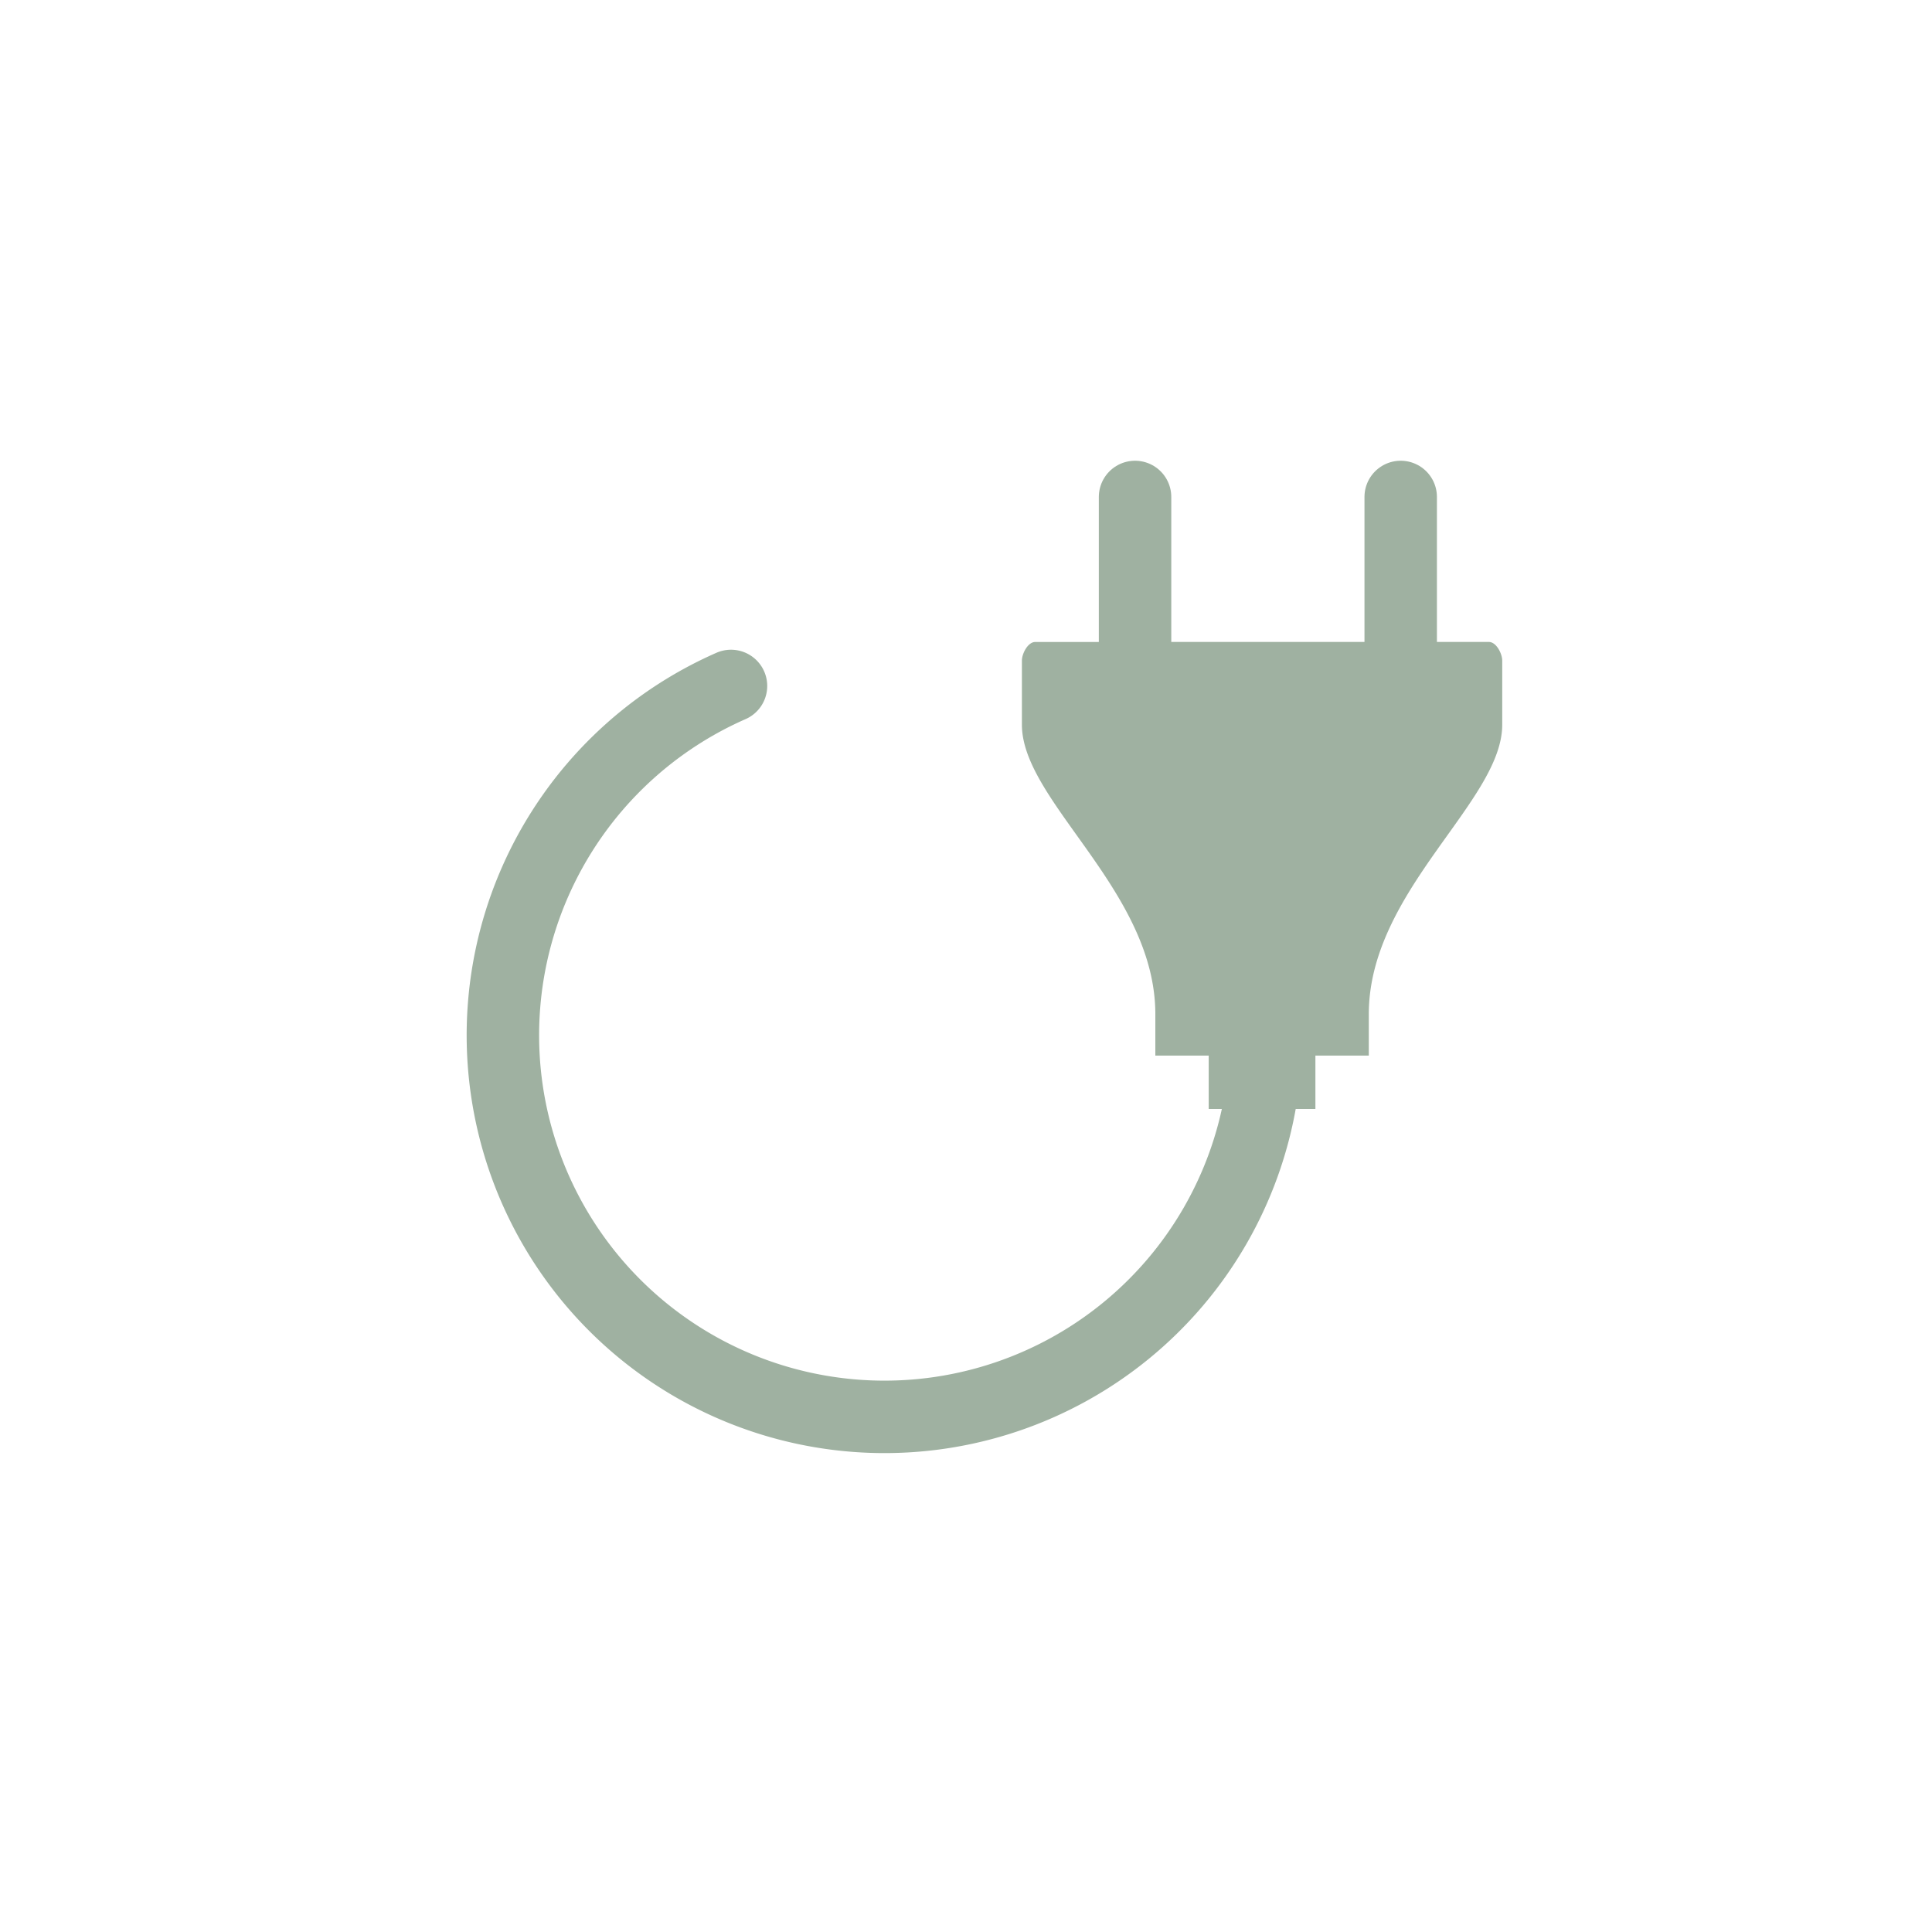
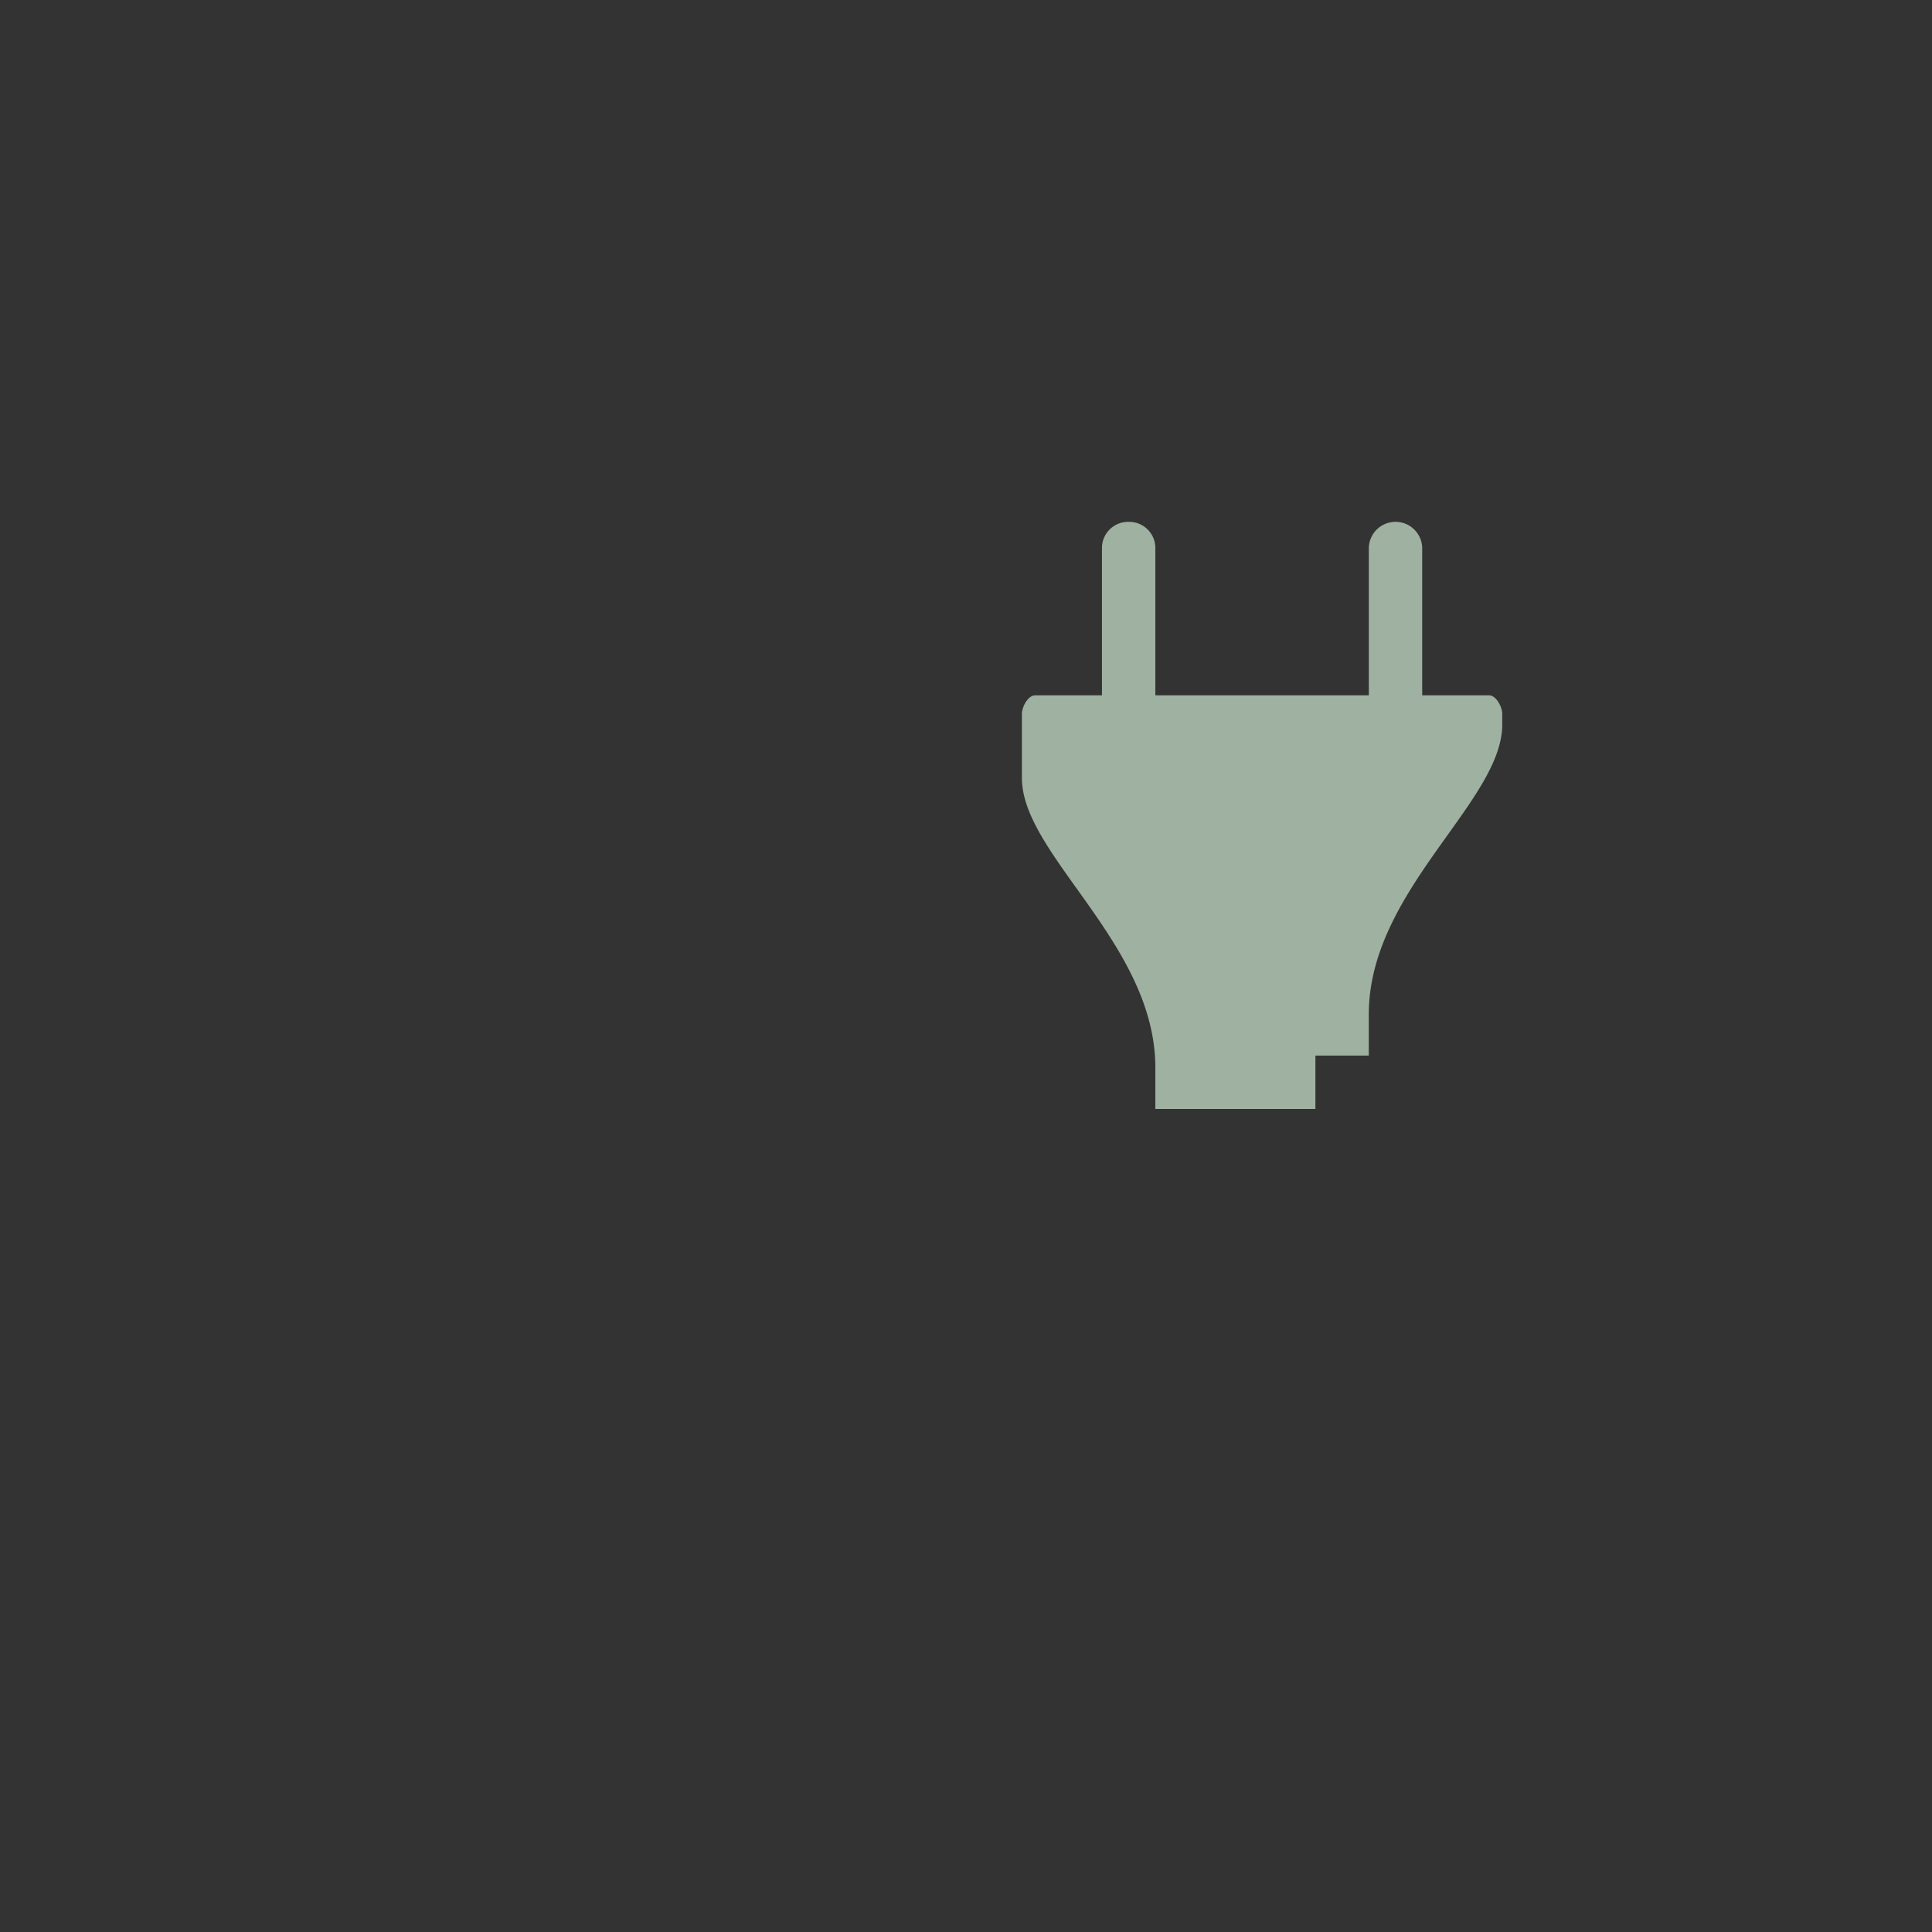
<svg xmlns="http://www.w3.org/2000/svg" width="80" height="80" viewBox="0 0 80 80">
  <rect x="0" y="0" width="80" height="80" fill="#333333" stroke="none" />
  <defs>
    <clipPath id="clip-Zeichenfläche_10">
      <rect width="80" height="80" />
    </clipPath>
  </defs>
  <g id="Zeichenfläche_10" data-name="Zeichenfläche – 10" clip-path="url(#clip-Zeichenfläche_10)">
-     <rect width="80" height="80" fill="#fff" />
    <g id="Gruppe_289" data-name="Gruppe 289">
      <g id="Gruppe_271" data-name="Gruppe 271" transform="translate(21.171 24.861)">
-         <path id="Vereinigungsmenge_1" data-name="Vereinigungsmenge 1" d="M-1089.07,467.309V465.1h-2.21v-1.715c0-5.111-5.525-8.805-5.525-11.987v-2.652c0-.293.247-.773.552-.773h2.763v-6.123a1.083,1.083,0,0,1,1.105-1.06,1.083,1.083,0,0,1,1.105,1.06v6.122h8.84v-6.122a1.106,1.106,0,0,1,1.15-1.06,1.106,1.106,0,0,1,1.06,1.06v6.122h2.762c.305,0,.552.48.552.773V451.4c0,3.181-5.525,6.876-5.525,11.987V465.1h-2.211v2.21Z" transform="translate(1117.949 -446.251)" fill="#9fb1a1" />
-         <path id="Pfad_189" data-name="Pfad 189" d="M31.407,17.883A15.8,15.8,0,1,1,12.065,0" transform="translate(-2.784 5.638) rotate(-10)" fill="none" stroke="#9fb1a1" stroke-linecap="round" stroke-miterlimit="10" stroke-width="3" />
+         <path id="Vereinigungsmenge_1" data-name="Vereinigungsmenge 1" d="M-1089.07,467.309h-2.21v-1.715c0-5.111-5.525-8.805-5.525-11.987v-2.652c0-.293.247-.773.552-.773h2.763v-6.123a1.083,1.083,0,0,1,1.105-1.06,1.083,1.083,0,0,1,1.105,1.06v6.122h8.84v-6.122a1.106,1.106,0,0,1,1.15-1.06,1.106,1.106,0,0,1,1.06,1.06v6.122h2.762c.305,0,.552.48.552.773V451.4c0,3.181-5.525,6.876-5.525,11.987V465.1h-2.211v2.21Z" transform="translate(1117.949 -446.251)" fill="#9fb1a1" />
      </g>
-       <path id="Pfad_202" data-name="Pfad 202" d="M-9020.668-18755.248v-9.174" transform="translate(9067.668 18785)" fill="none" stroke="#9fb1a1" stroke-linecap="round" stroke-width="3" />
-       <path id="Pfad_203" data-name="Pfad 203" d="M-9020.668-18755.248v-9.174" transform="translate(9078.668 18785)" fill="none" stroke="#9fb1a1" stroke-linecap="round" stroke-width="3" />
    </g>
  </g>
</svg>